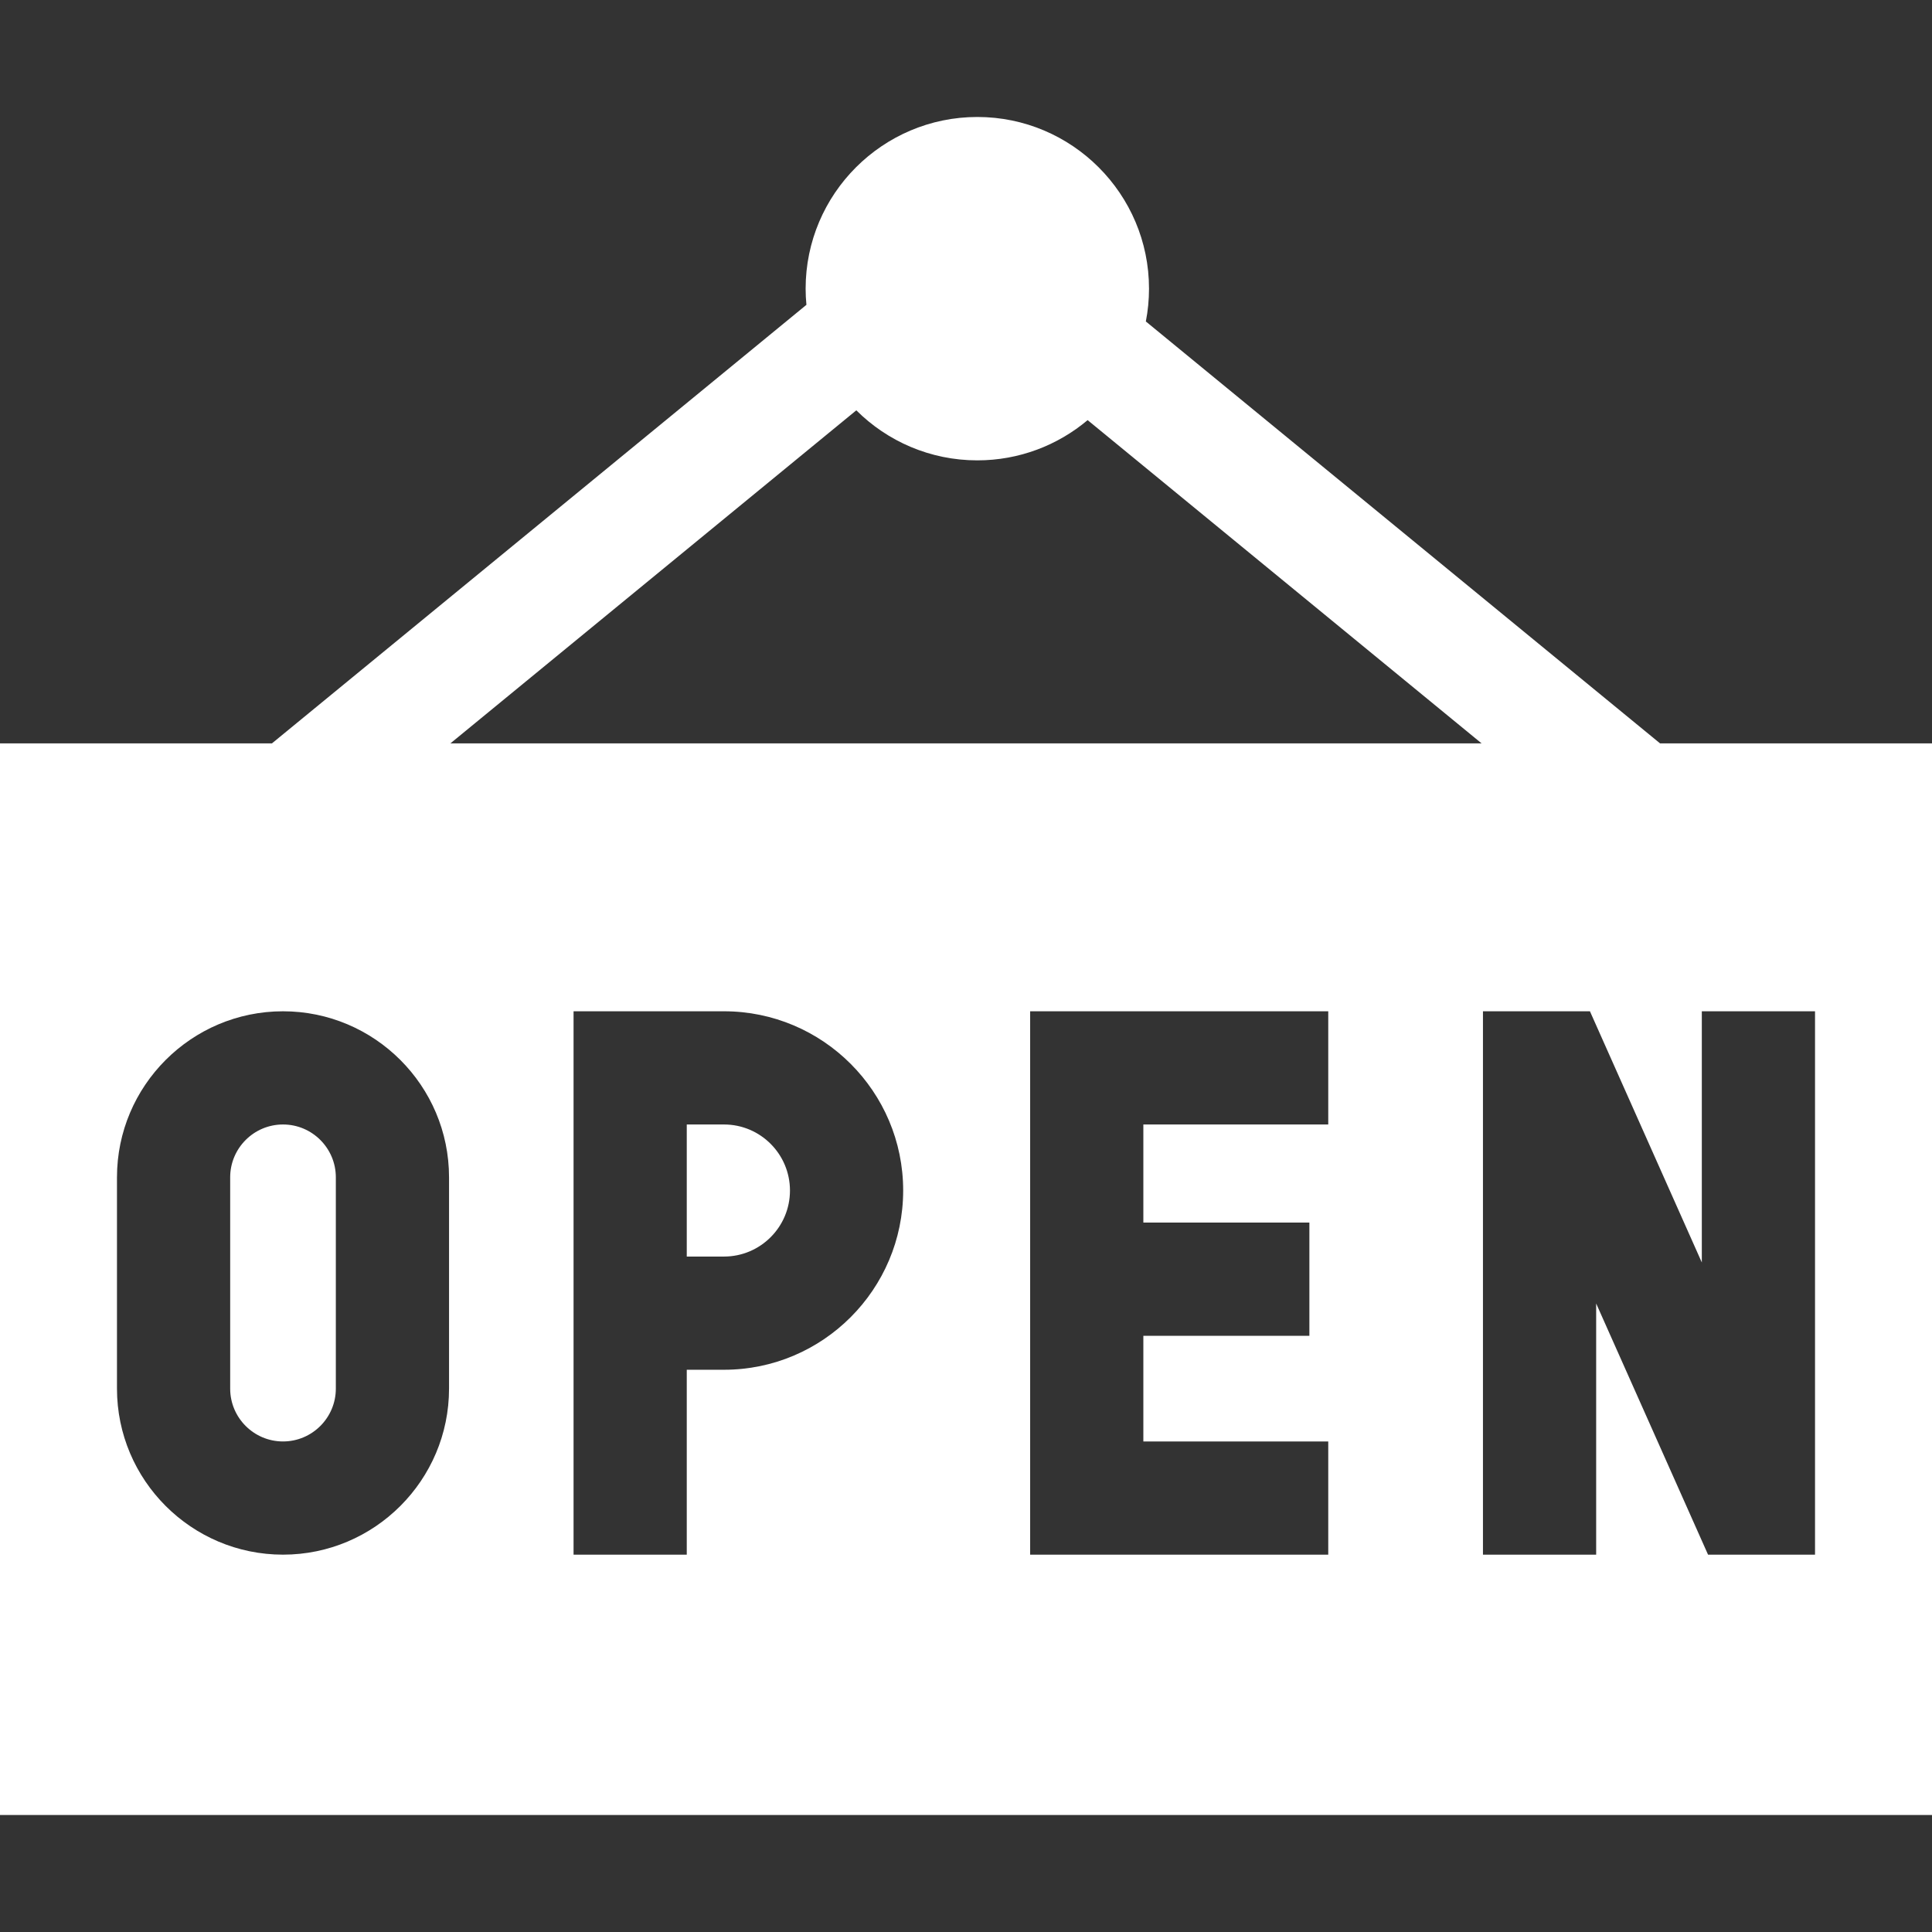
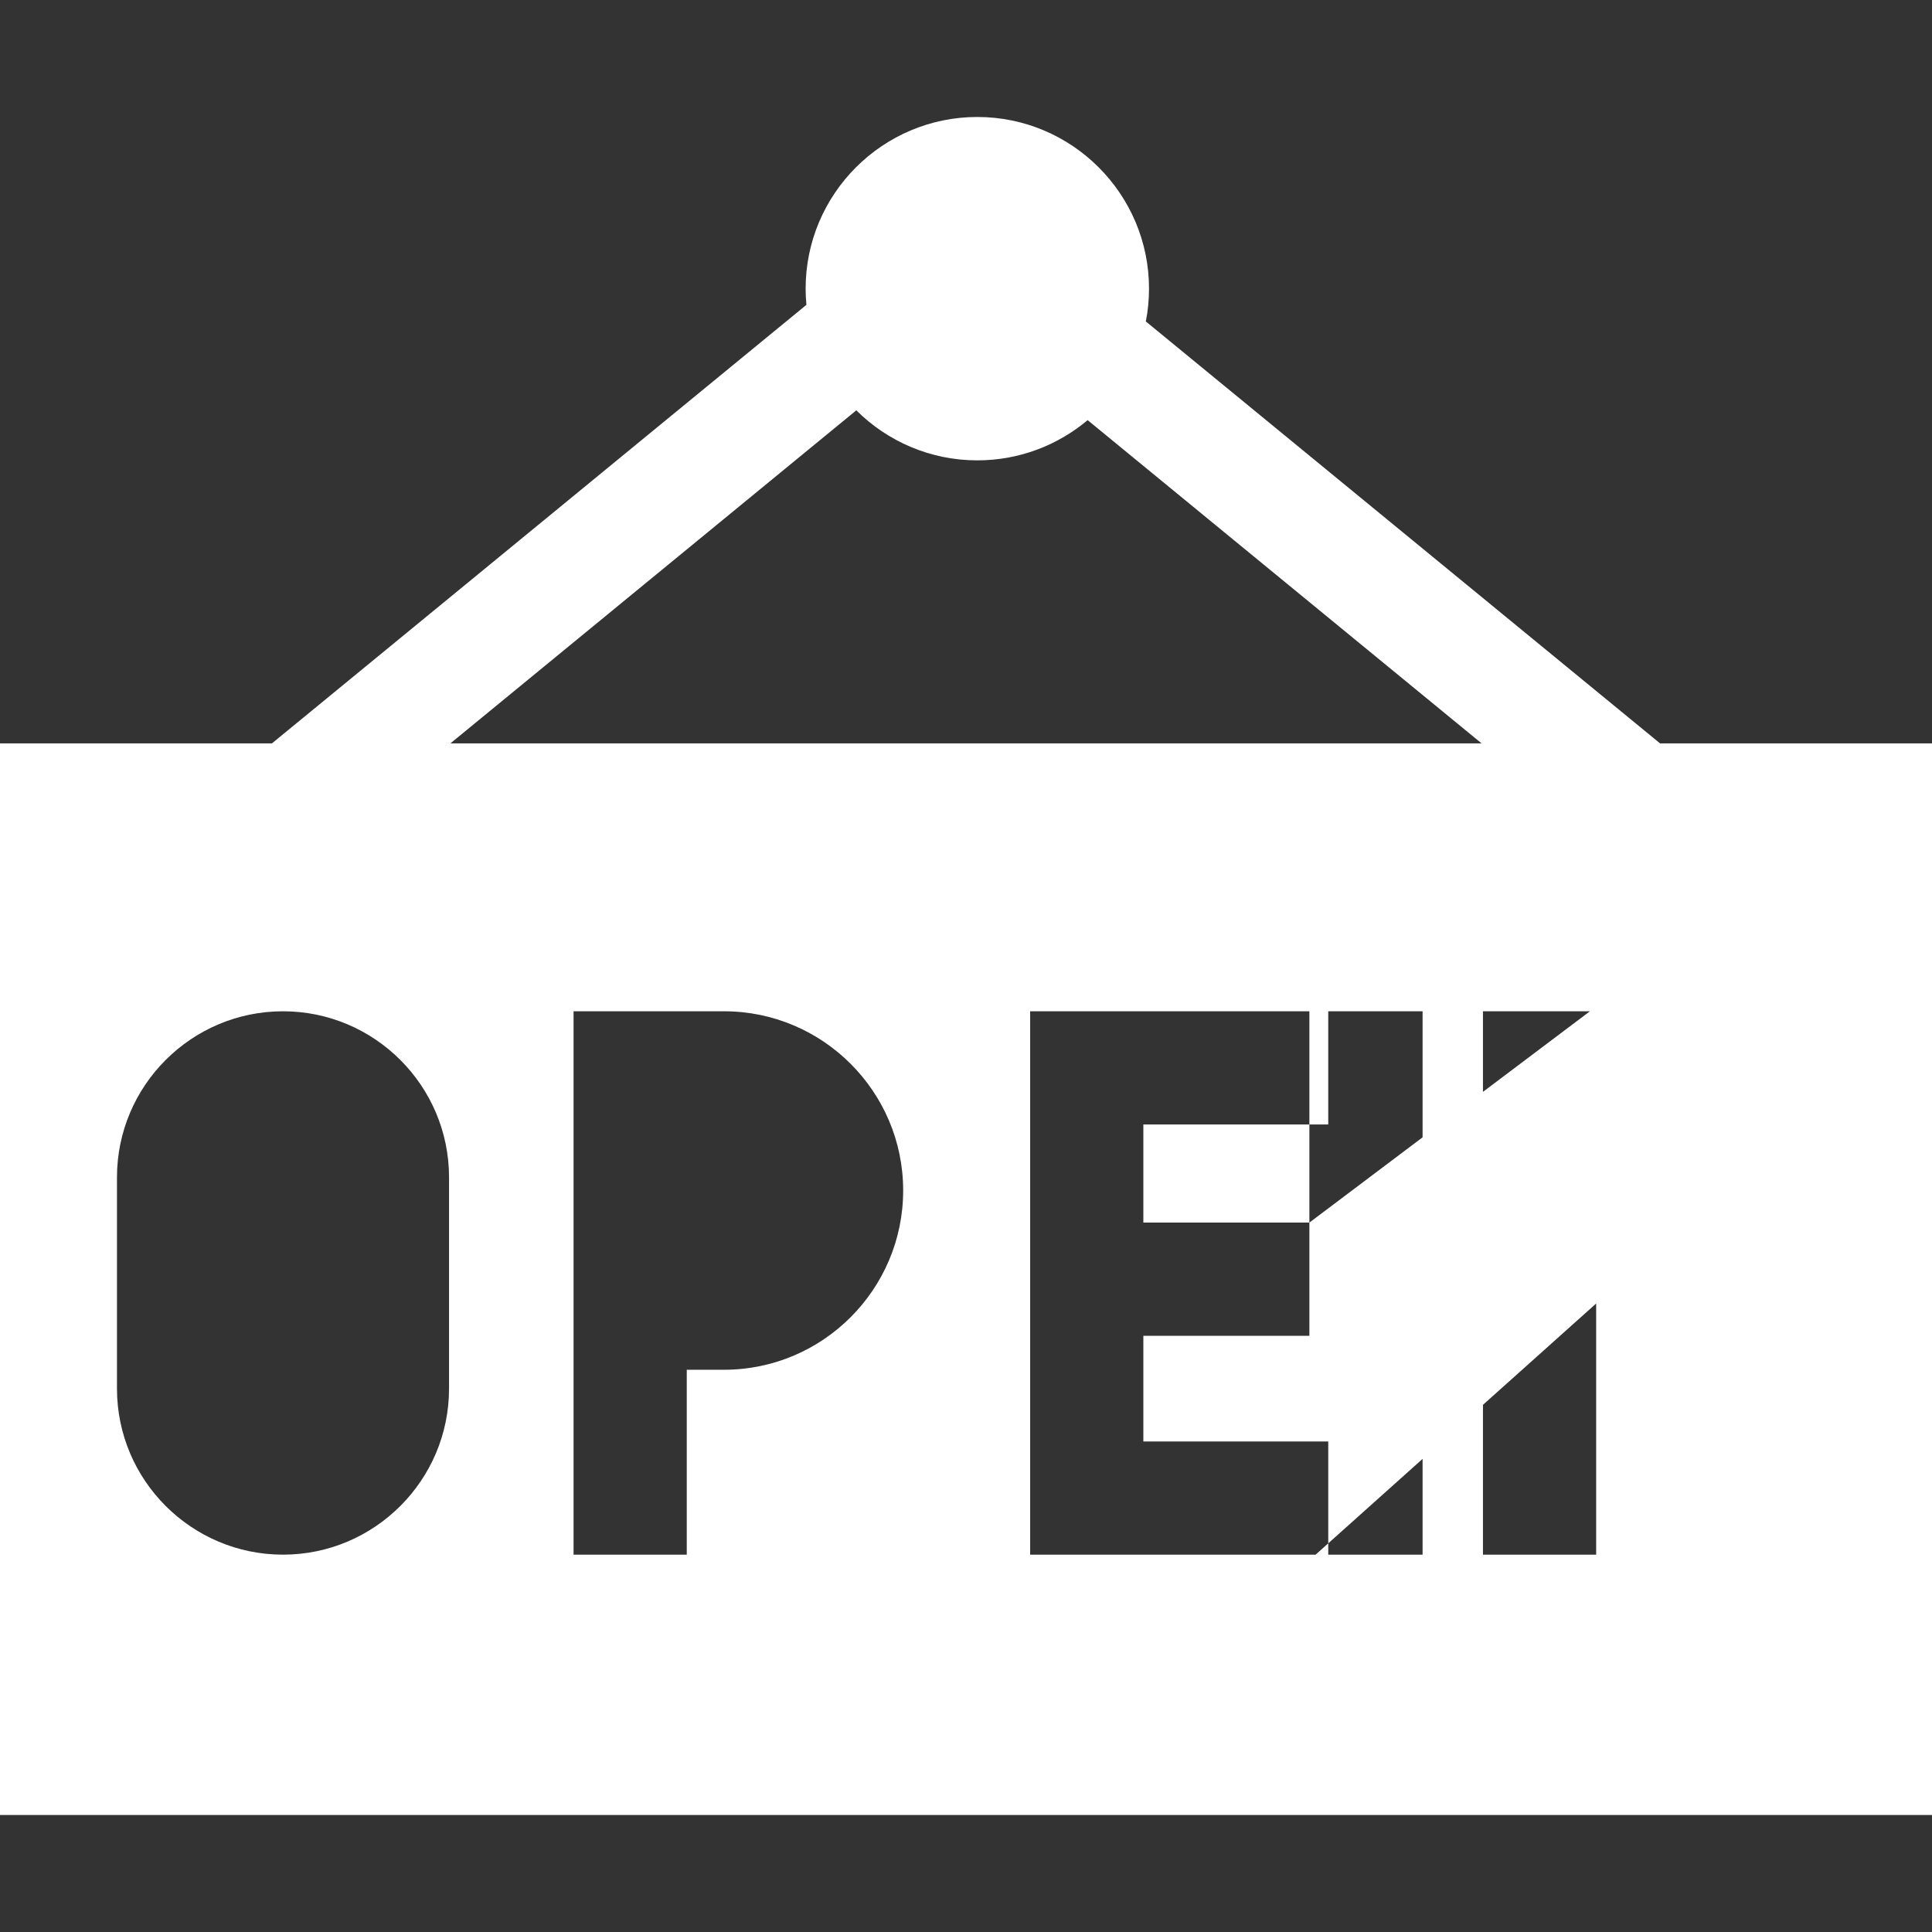
<svg xmlns="http://www.w3.org/2000/svg" version="1.1" width="512" height="512" x="0" y="0" viewBox="0 0 512 512" style="enable-background:new 0 0 512 512" xml:space="preserve">
  <rect x="0" y="0" width="512" height="512" fill="#333333" stroke="none" />
  <g>
-     <path d="M439.929 197 303.66 85.19c.55-2.81.84-5.72.84-8.69 0-25.09-20.41-45.5-45.5-45.5s-45.5 20.41-45.5 45.5c0 1.45.07 2.87.21 4.28v.004L72.071 197H0v284h512V197zM31 368v-56c0-24.26 19.74-44 44-44s44 19.74 44 44v56c0 24.26-19.74 44-44 44s-44-19.74-44-44zm121 44V268h39.87c26.18 0 47.48 21.3 47.48 47.49 0 26.21-21.3 47.51-47.48 47.51H182v49zm195-88v30h-44v28h49v30h-79V268h79v30h-49v26zm104 10.57V268h30v144h-28.35L423 345.44V412h-30V268h28.35zM226.931 108.741c8.23 8.2 19.58 13.259 32.069 13.259 11.11 0 21.32-4.01 29.23-10.66l.003-.002L392.634 197H119.366z" fill="#ffffff" opacity="1" data-original="#000000" />
-     <path d="M89 368v-56c0-7.72-6.28-14-14-14s-14 6.28-14 14v56c0 7.72 6.28 14 14 14s14-6.28 14-14zM209.35 315.51c0-9.67-7.84-17.51-17.48-17.51H182v35h9.87c9.64 0 17.48-7.84 17.48-17.49z" fill="#ffffff" opacity="1" data-original="#000000" />
+     <path d="M439.929 197 303.66 85.19c.55-2.81.84-5.72.84-8.69 0-25.09-20.41-45.5-45.5-45.5s-45.5 20.41-45.5 45.5c0 1.45.07 2.87.21 4.28v.004L72.071 197H0v284h512V197zM31 368v-56c0-24.26 19.74-44 44-44s44 19.74 44 44v56c0 24.26-19.74 44-44 44s-44-19.74-44-44zm121 44V268h39.87c26.18 0 47.48 21.3 47.48 47.49 0 26.21-21.3 47.51-47.48 47.51H182v49zm195-88v30h-44v28h49v30h-79V268h79v30h-49v26zV268h30v144h-28.35L423 345.44V412h-30V268h28.35zM226.931 108.741c8.23 8.2 19.58 13.259 32.069 13.259 11.11 0 21.32-4.01 29.23-10.66l.003-.002L392.634 197H119.366z" fill="#ffffff" opacity="1" data-original="#000000" />
  </g>
</svg>